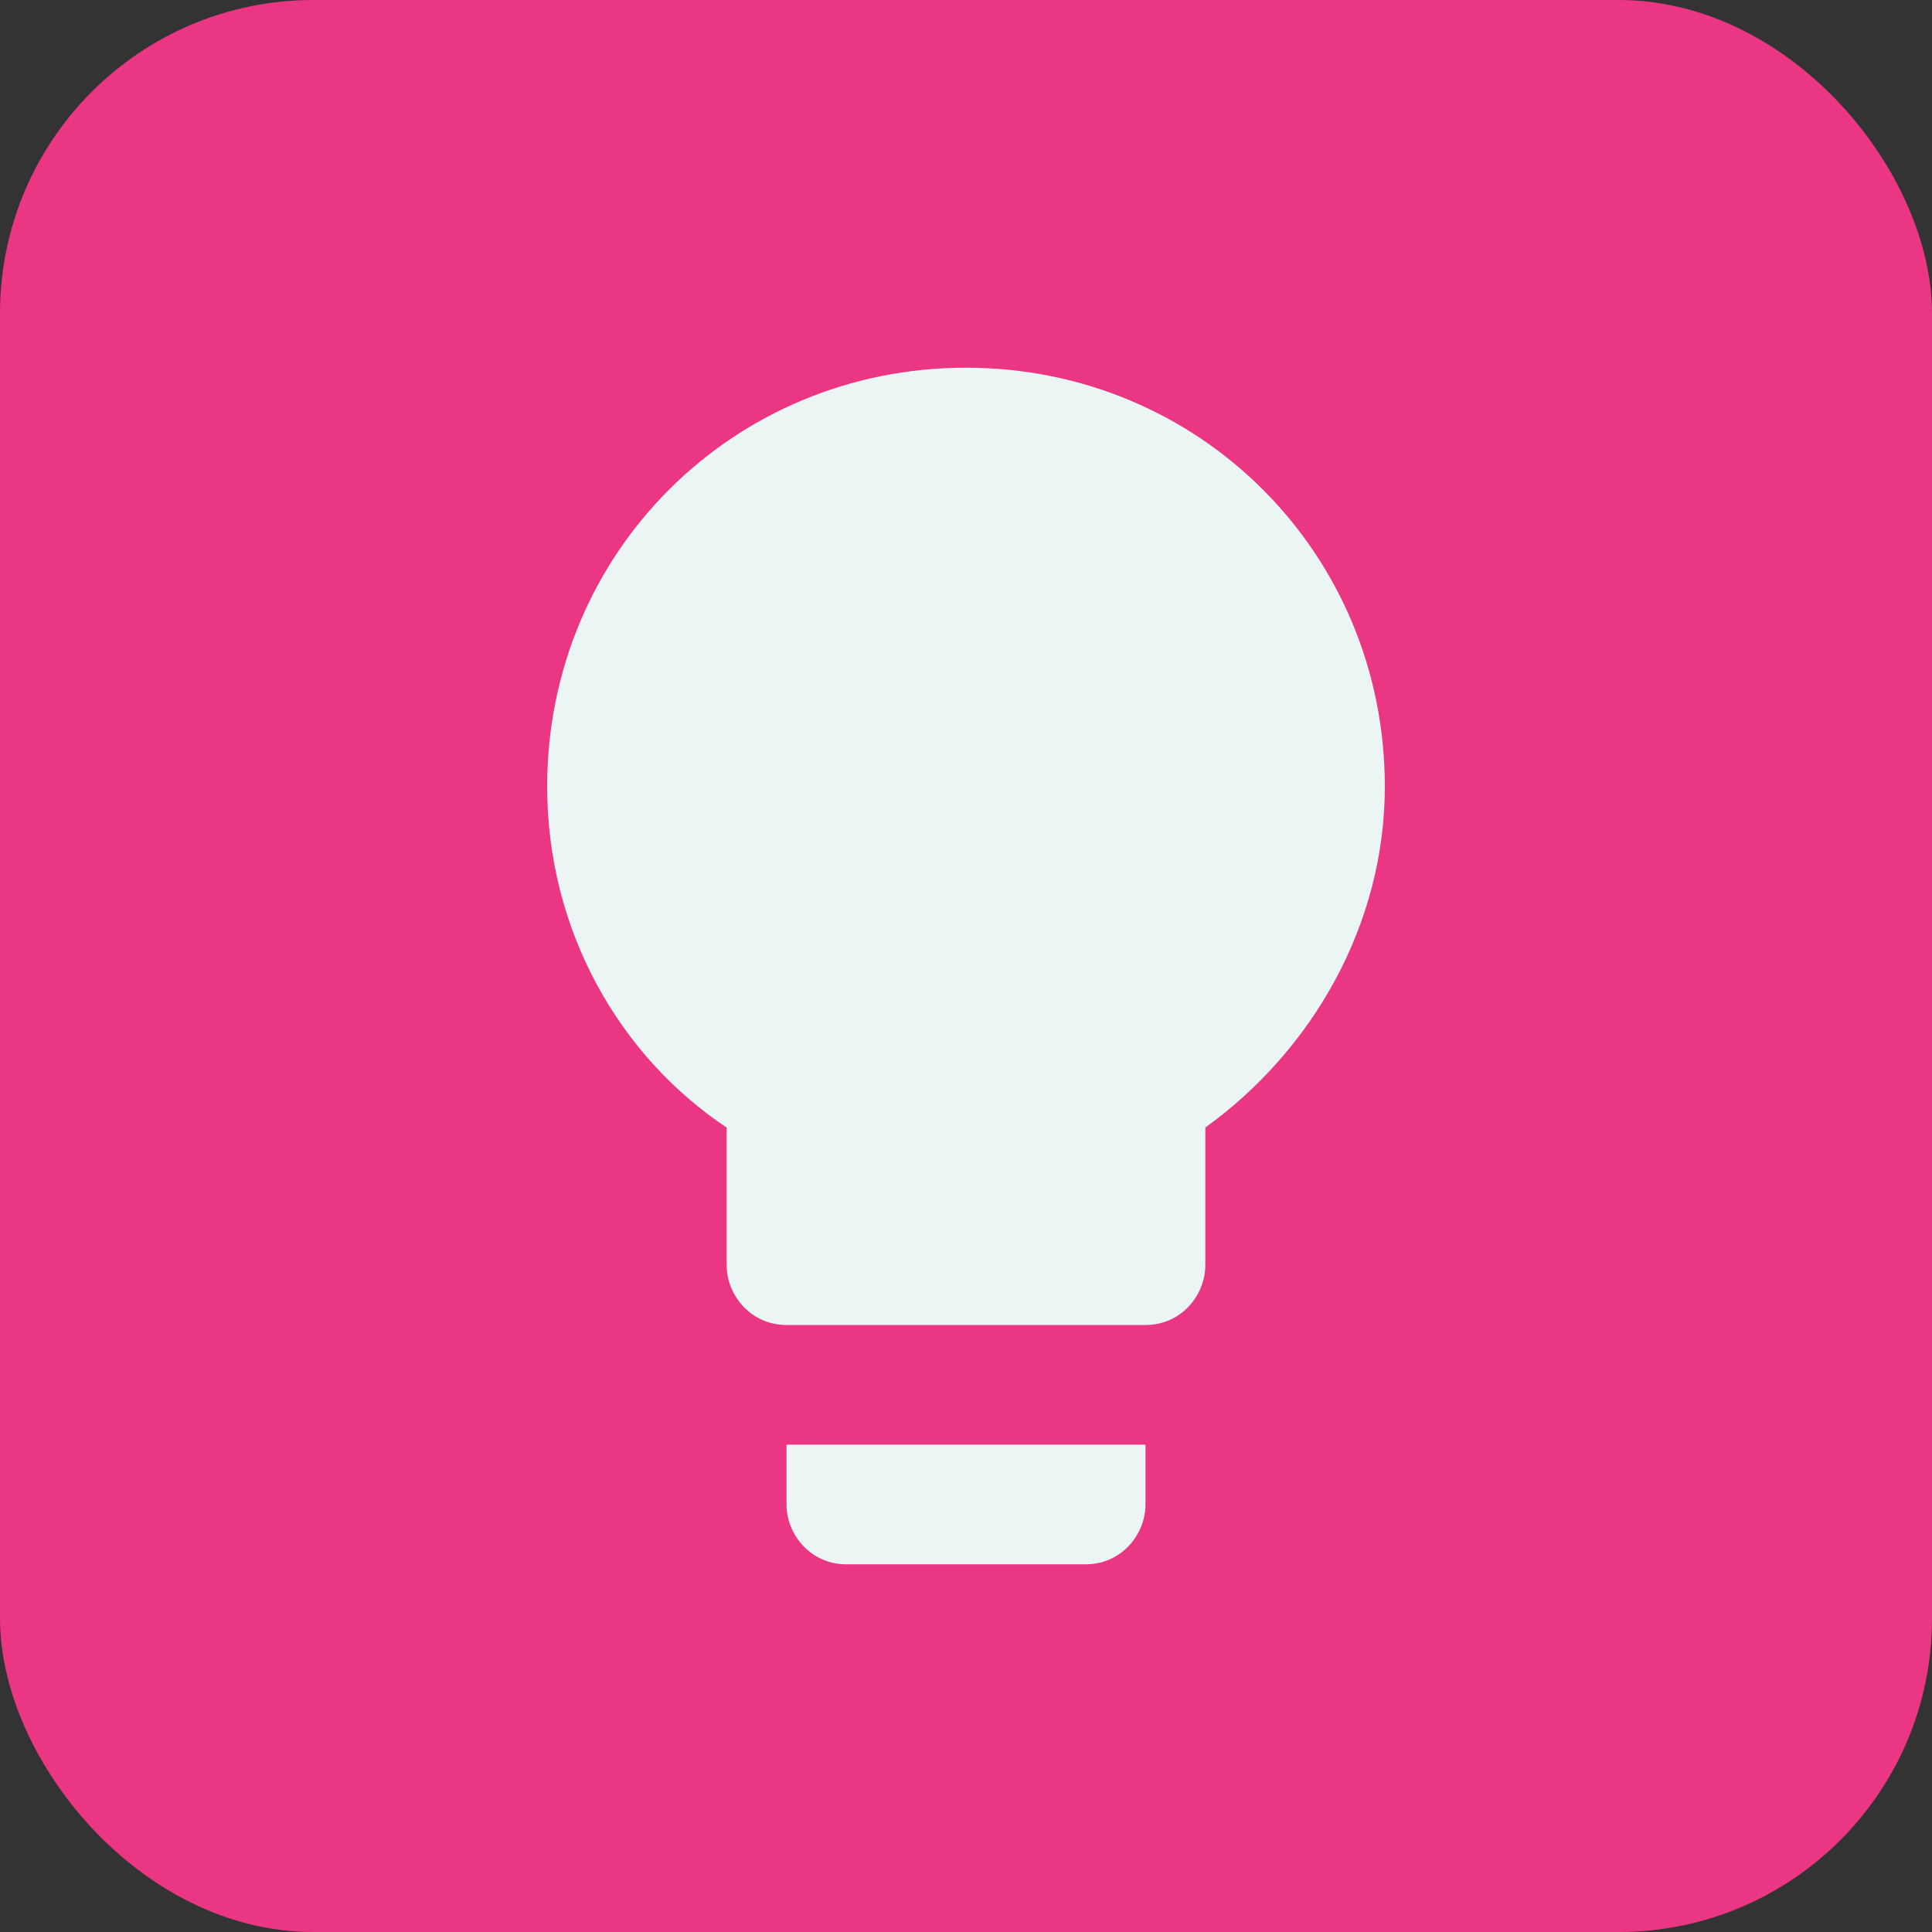
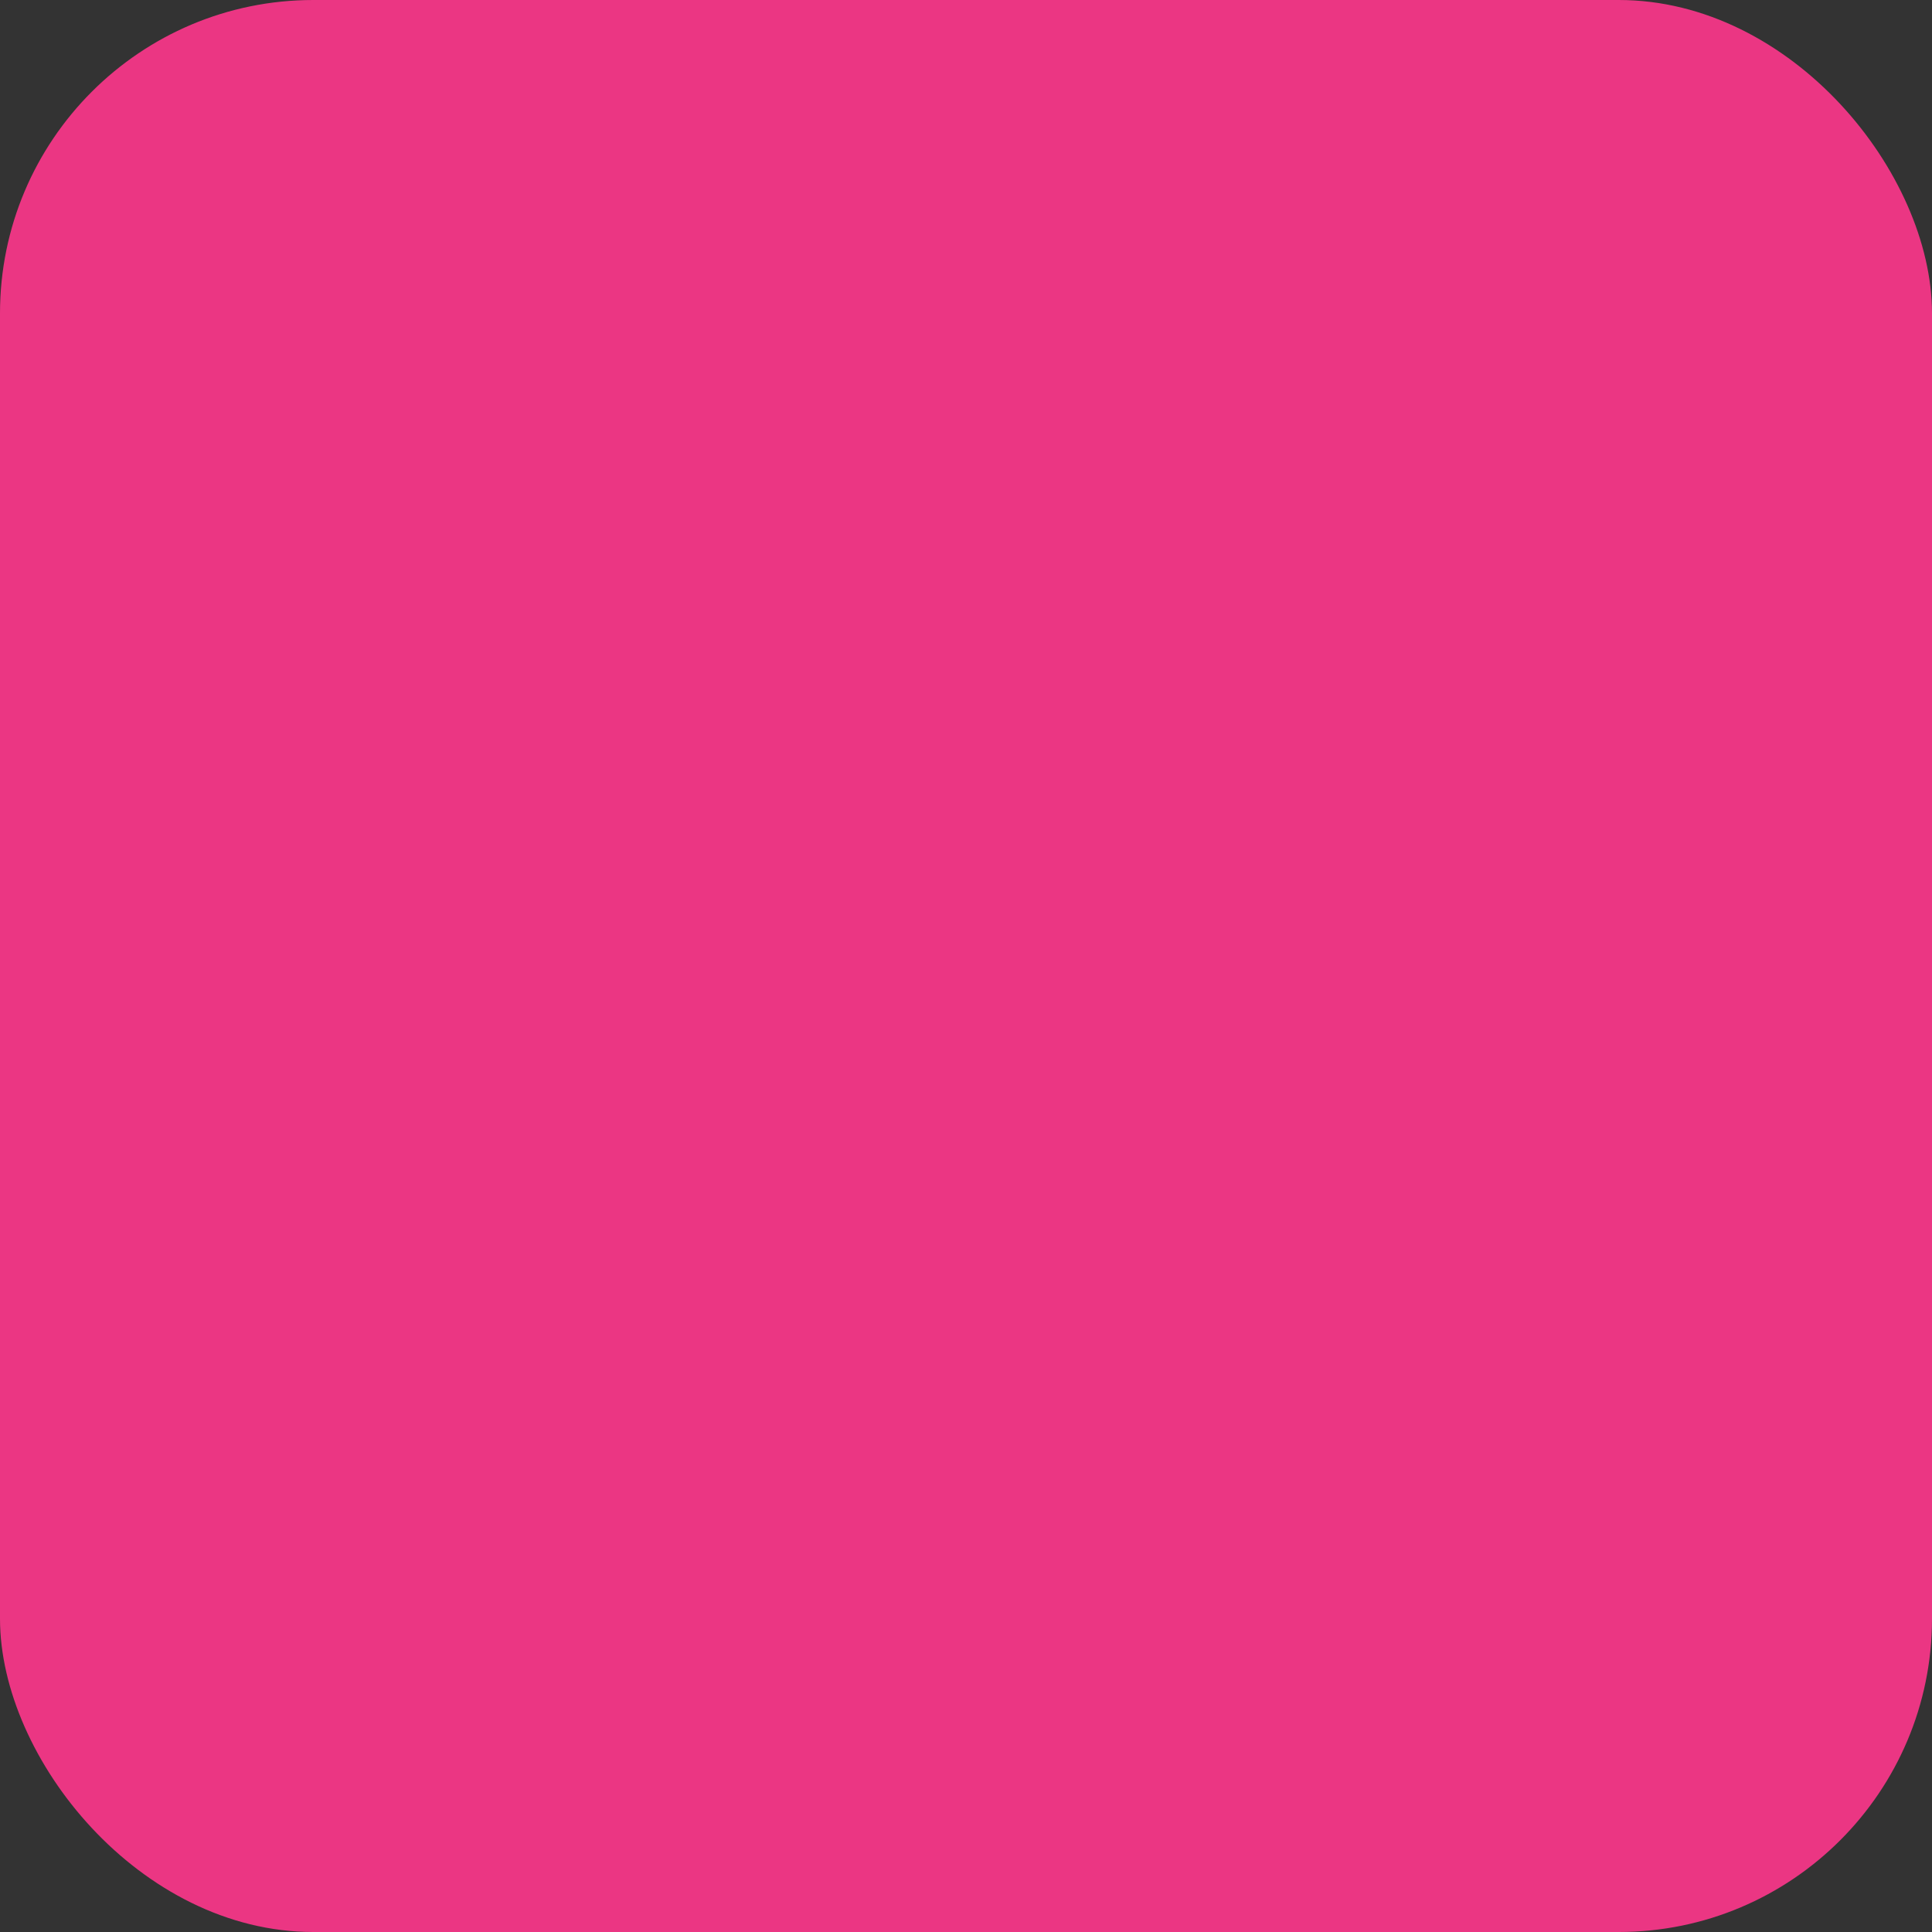
<svg xmlns="http://www.w3.org/2000/svg" width="74" height="74" viewBox="0 0 74 74" fill="none">
  <rect x="0" y="0" width="74" height="74" fill="#333333" stroke="none" />
  <rect width="74" height="74" rx="12" fill="#EB3683" />
-   <path d="M30.125 57.625C30.125 58.771 31.042 59.917 32.417 59.917H41.583C42.958 59.917 43.875 58.771 43.875 57.625V55.334H30.125V57.625ZM37 14.084C28.062 14.084 20.958 21.188 20.958 30.125C20.958 35.625 23.708 40.438 27.833 43.188V48.459C27.833 49.604 28.75 50.75 30.125 50.75H43.875C45.25 50.75 46.167 49.604 46.167 48.459V43.188C50.292 40.209 53.042 35.396 53.042 30.125C53.042 21.188 45.937 14.084 37 14.084Z" fill="#EAF5F4" />
</svg>